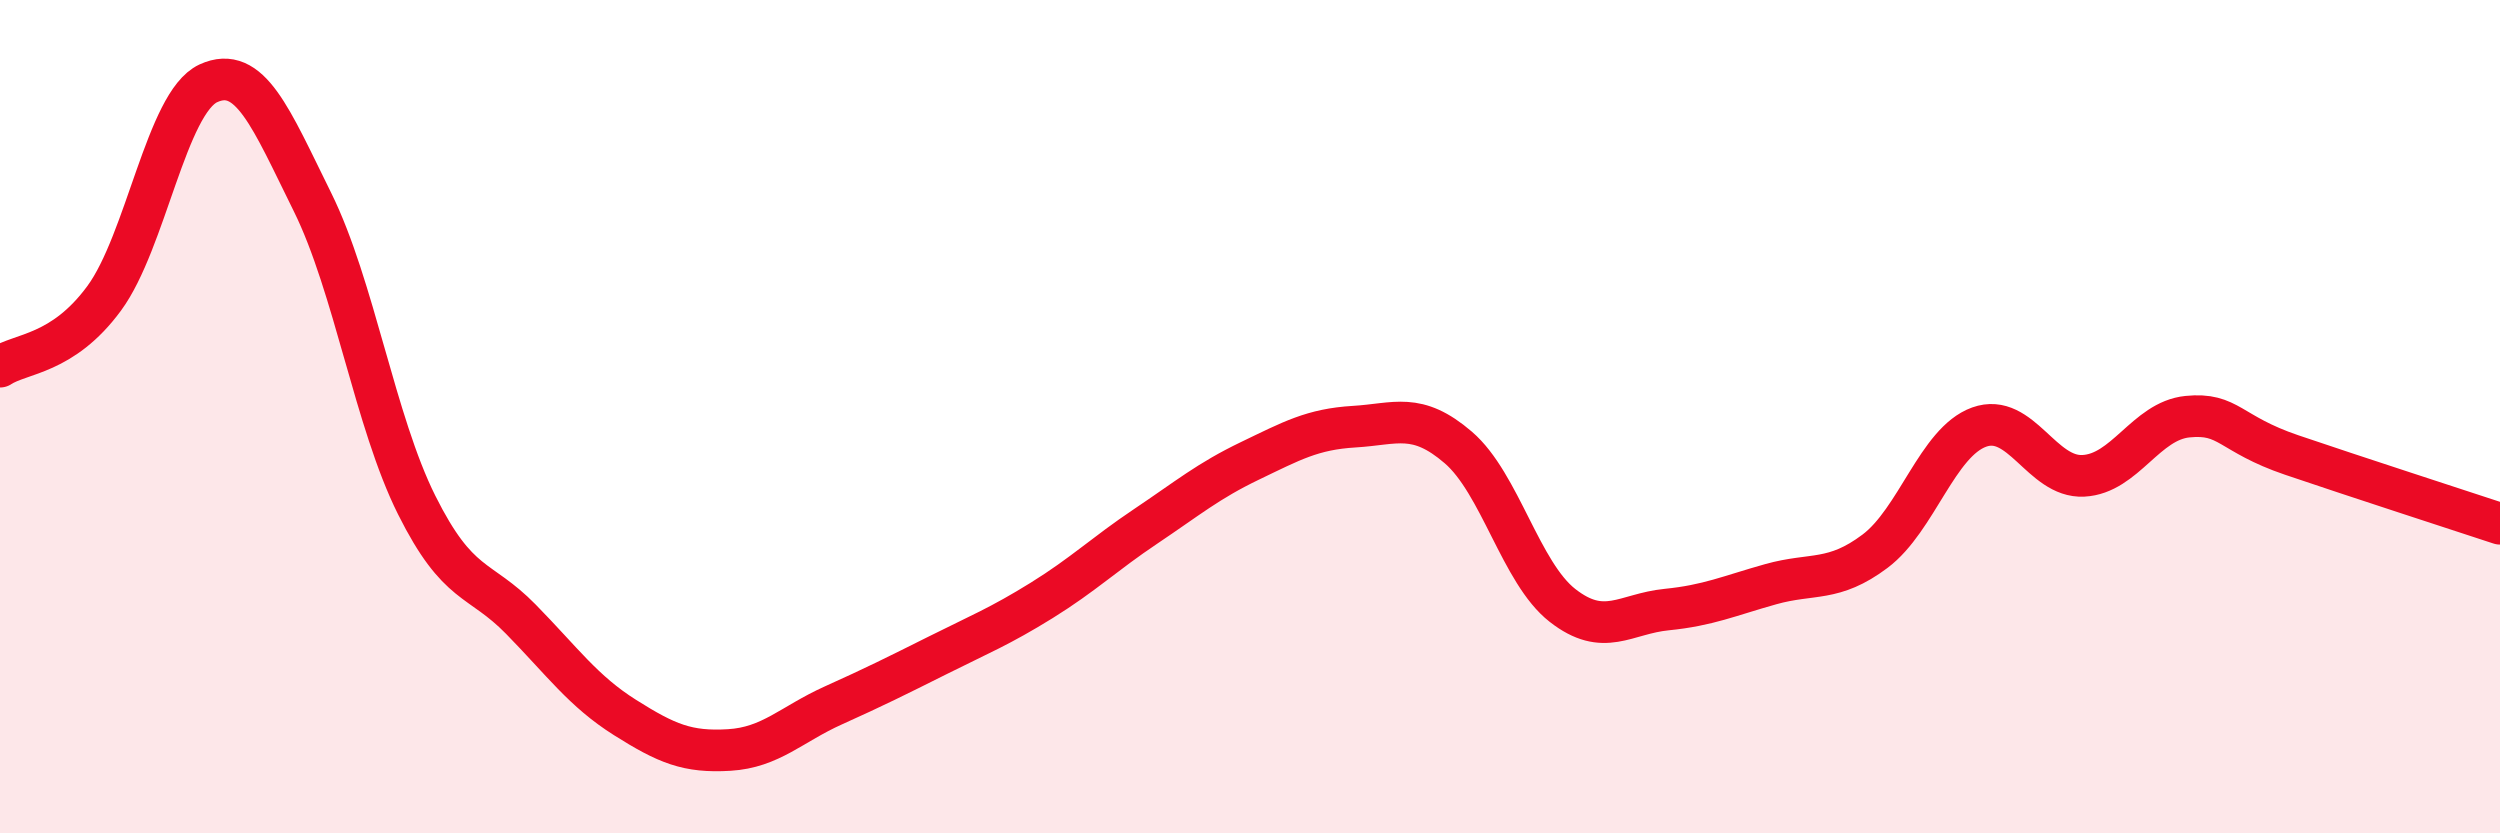
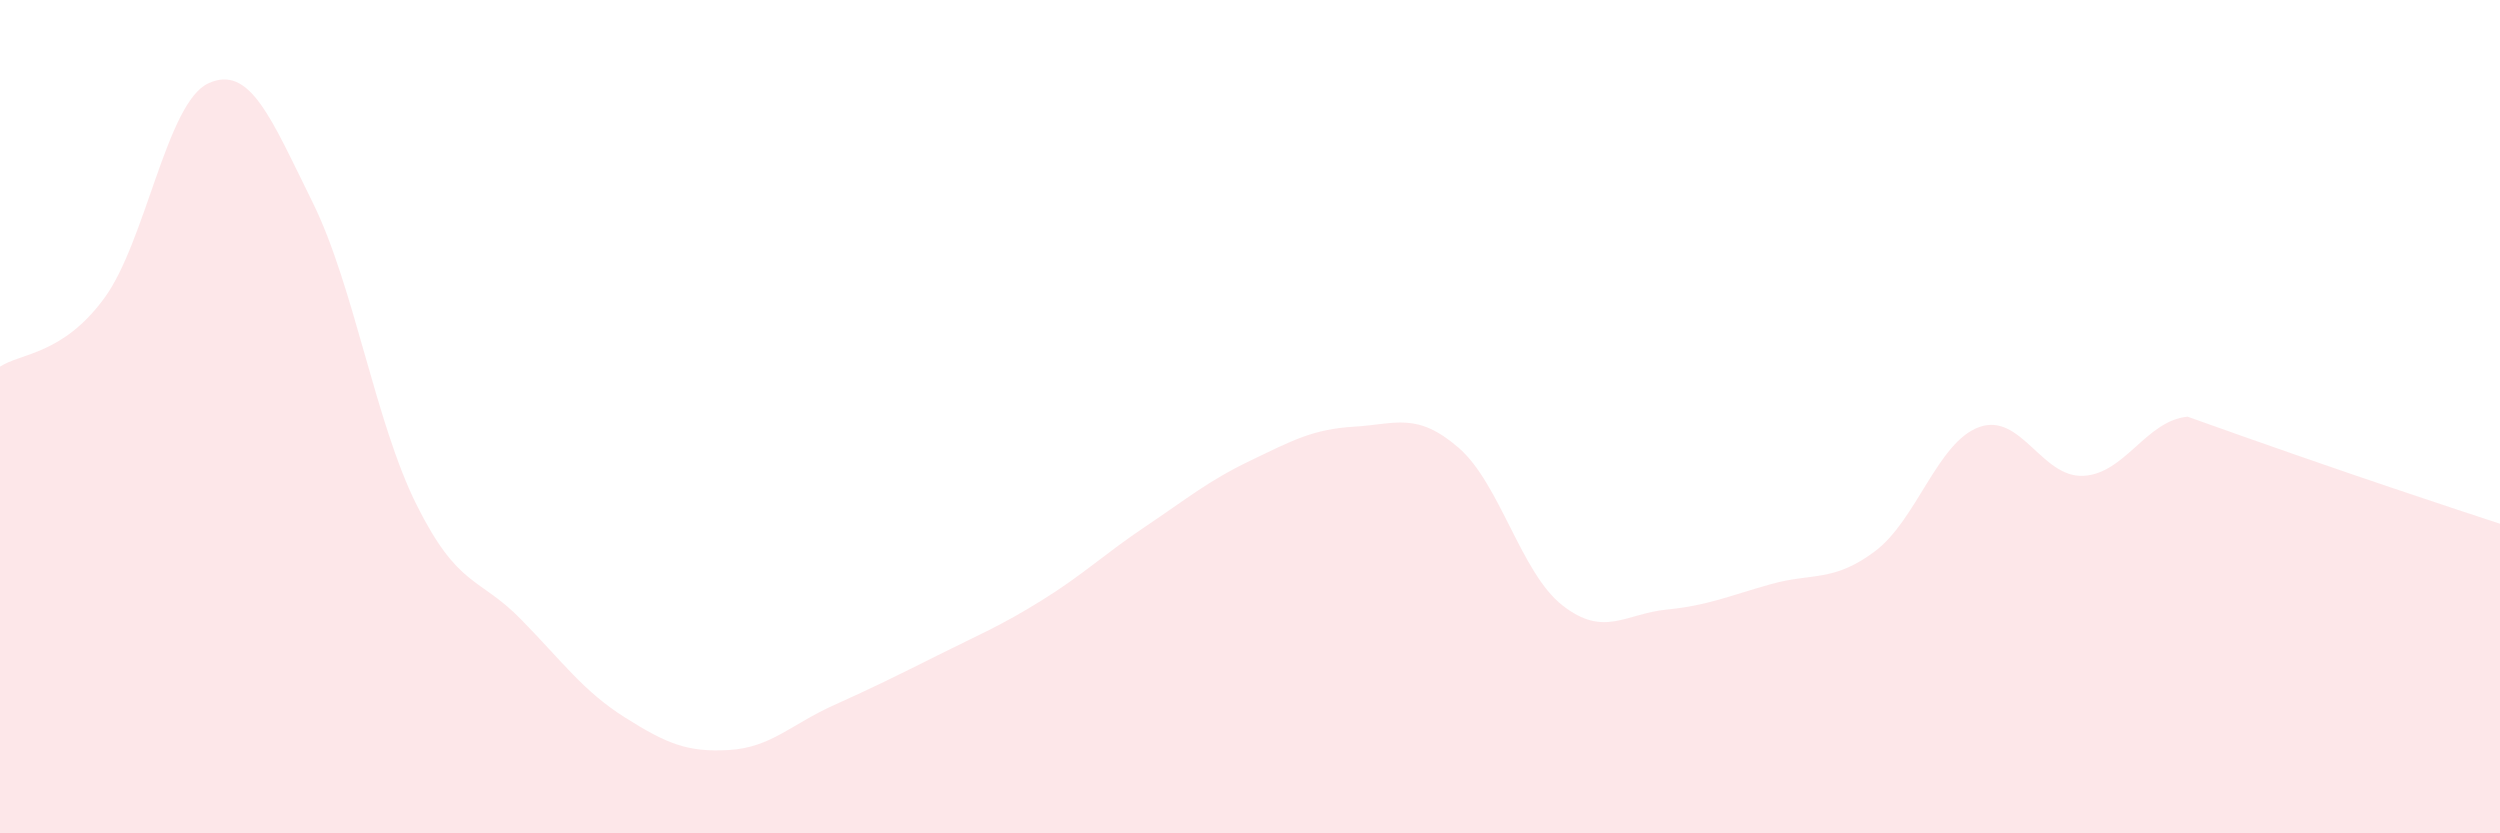
<svg xmlns="http://www.w3.org/2000/svg" width="60" height="20" viewBox="0 0 60 20">
-   <path d="M 0,8.8 C 0.5,8.47 1.5,8.52 2.5,7.16 C 3.5,5.8 4,2.46 5,2 C 6,1.54 6.5,2.83 7.5,4.85 C 8.5,6.87 9,10.12 10,12.12 C 11,14.12 11.5,13.84 12.5,14.86 C 13.5,15.88 14,16.59 15,17.22 C 16,17.85 16.5,18.06 17.5,18 C 18.5,17.94 19,17.38 20,16.93 C 21,16.48 21.5,16.23 22.5,15.73 C 23.5,15.23 24,15.03 25,14.41 C 26,13.79 26.5,13.3 27.5,12.63 C 28.5,11.96 29,11.54 30,11.06 C 31,10.58 31.5,10.3 32.5,10.24 C 33.5,10.18 34,9.88 35,10.74 C 36,11.6 36.5,13.75 37.5,14.53 C 38.5,15.31 39,14.73 40,14.63 C 41,14.53 41.5,14.3 42.5,14.02 C 43.5,13.74 44,13.98 45,13.23 C 46,12.48 46.5,10.61 47.5,10.25 C 48.5,9.89 49,11.47 50,11.42 C 51,11.37 51.5,10.1 52.5,10 C 53.5,9.9 53.5,10.41 55,10.92 C 56.5,11.43 59,12.24 60,12.57L60 20L0 20Z" fill="#EB0A25" opacity="0.1" stroke-linecap="round" stroke-linejoin="round" />
-   <path d="M 0,8.8 C 0.5,8.47 1.5,8.52 2.5,7.16 C 3.5,5.8 4,2.46 5,2 C 6,1.54 6.5,2.83 7.5,4.85 C 8.5,6.87 9,10.12 10,12.12 C 11,14.12 11.5,13.84 12.5,14.86 C 13.5,15.88 14,16.59 15,17.22 C 16,17.85 16.5,18.06 17.5,18 C 18.5,17.94 19,17.38 20,16.93 C 21,16.48 21.5,16.23 22.5,15.73 C 23.5,15.23 24,15.03 25,14.41 C 26,13.79 26.5,13.3 27.5,12.63 C 28.5,11.96 29,11.54 30,11.06 C 31,10.58 31.5,10.3 32.5,10.24 C 33.5,10.18 34,9.88 35,10.74 C 36,11.6 36.5,13.75 37.5,14.53 C 38.5,15.31 39,14.73 40,14.63 C 41,14.53 41.5,14.3 42.5,14.02 C 43.5,13.74 44,13.98 45,13.23 C 46,12.48 46.5,10.61 47.5,10.25 C 48.5,9.89 49,11.47 50,11.42 C 51,11.37 51.5,10.1 52.5,10 C 53.5,9.9 53.5,10.41 55,10.92 C 56.5,11.43 59,12.24 60,12.57" stroke="#EB0A25" stroke-width="1" fill="none" stroke-linecap="round" stroke-linejoin="round" />
+   <path d="M 0,8.8 C 0.5,8.47 1.5,8.52 2.5,7.16 C 3.5,5.8 4,2.46 5,2 C 6,1.54 6.5,2.83 7.5,4.85 C 8.5,6.87 9,10.12 10,12.12 C 11,14.12 11.5,13.84 12.5,14.86 C 13.5,15.88 14,16.59 15,17.22 C 16,17.85 16.5,18.06 17.5,18 C 18.5,17.94 19,17.38 20,16.93 C 21,16.48 21.5,16.23 22.5,15.73 C 23.5,15.23 24,15.03 25,14.41 C 26,13.79 26.5,13.3 27.5,12.63 C 28.5,11.96 29,11.54 30,11.06 C 31,10.58 31.5,10.3 32.5,10.24 C 33.5,10.18 34,9.88 35,10.74 C 36,11.6 36.5,13.75 37.5,14.53 C 38.5,15.31 39,14.73 40,14.63 C 41,14.53 41.5,14.3 42.5,14.02 C 43.5,13.74 44,13.98 45,13.23 C 46,12.48 46.5,10.61 47.5,10.25 C 48.5,9.89 49,11.47 50,11.42 C 51,11.37 51.5,10.1 52.5,10 C 56.5,11.43 59,12.24 60,12.57L60 20L0 20Z" fill="#EB0A25" opacity="0.1" stroke-linecap="round" stroke-linejoin="round" />
</svg>